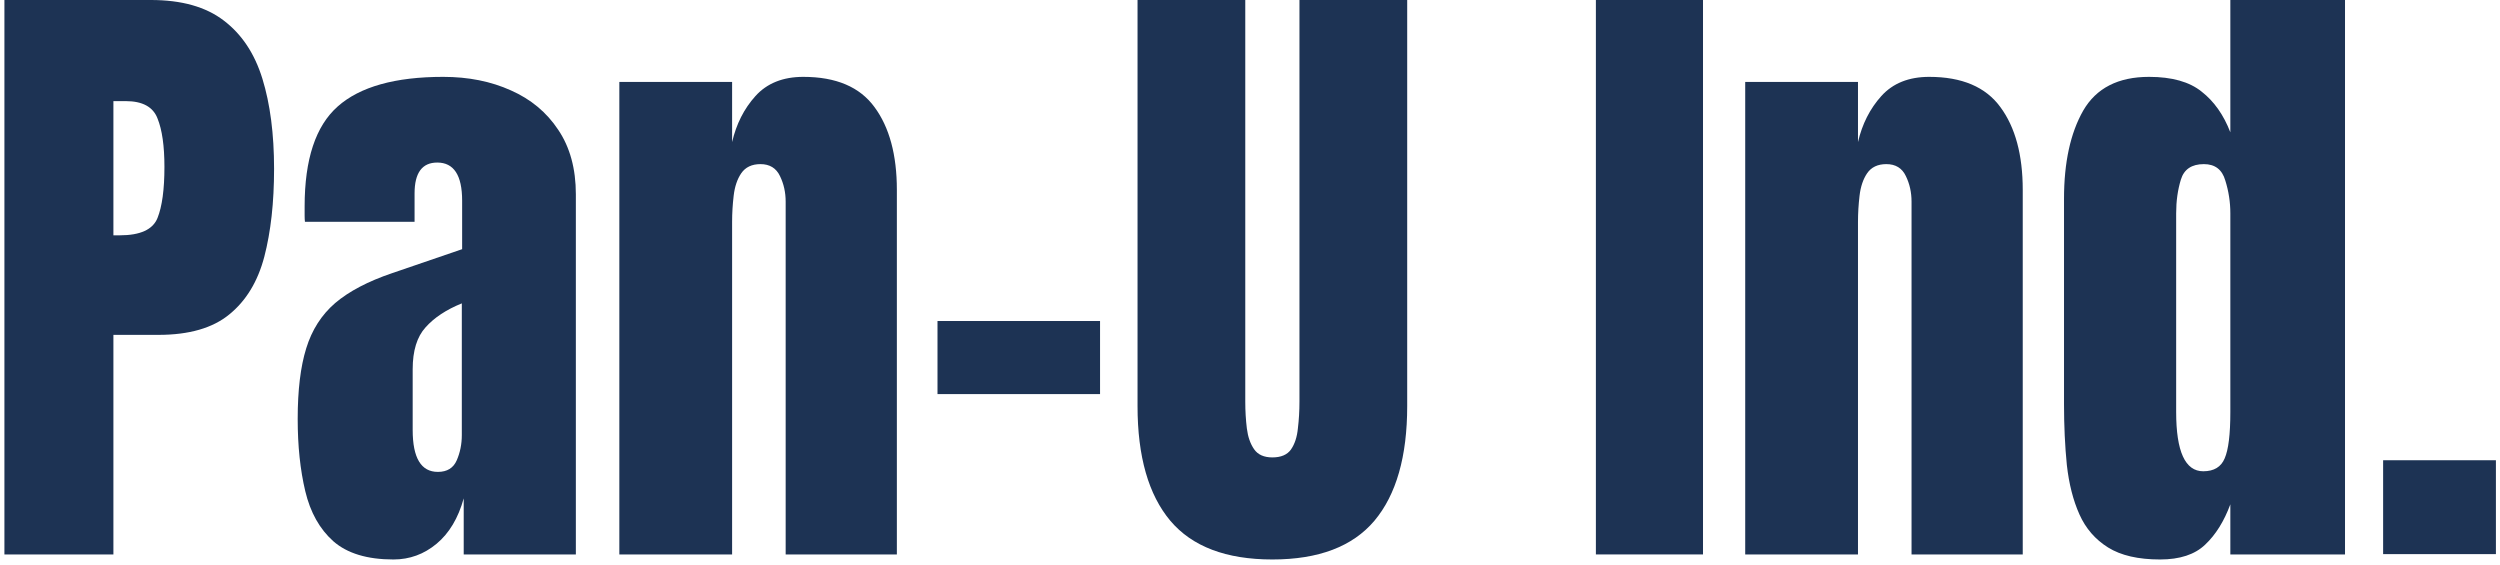
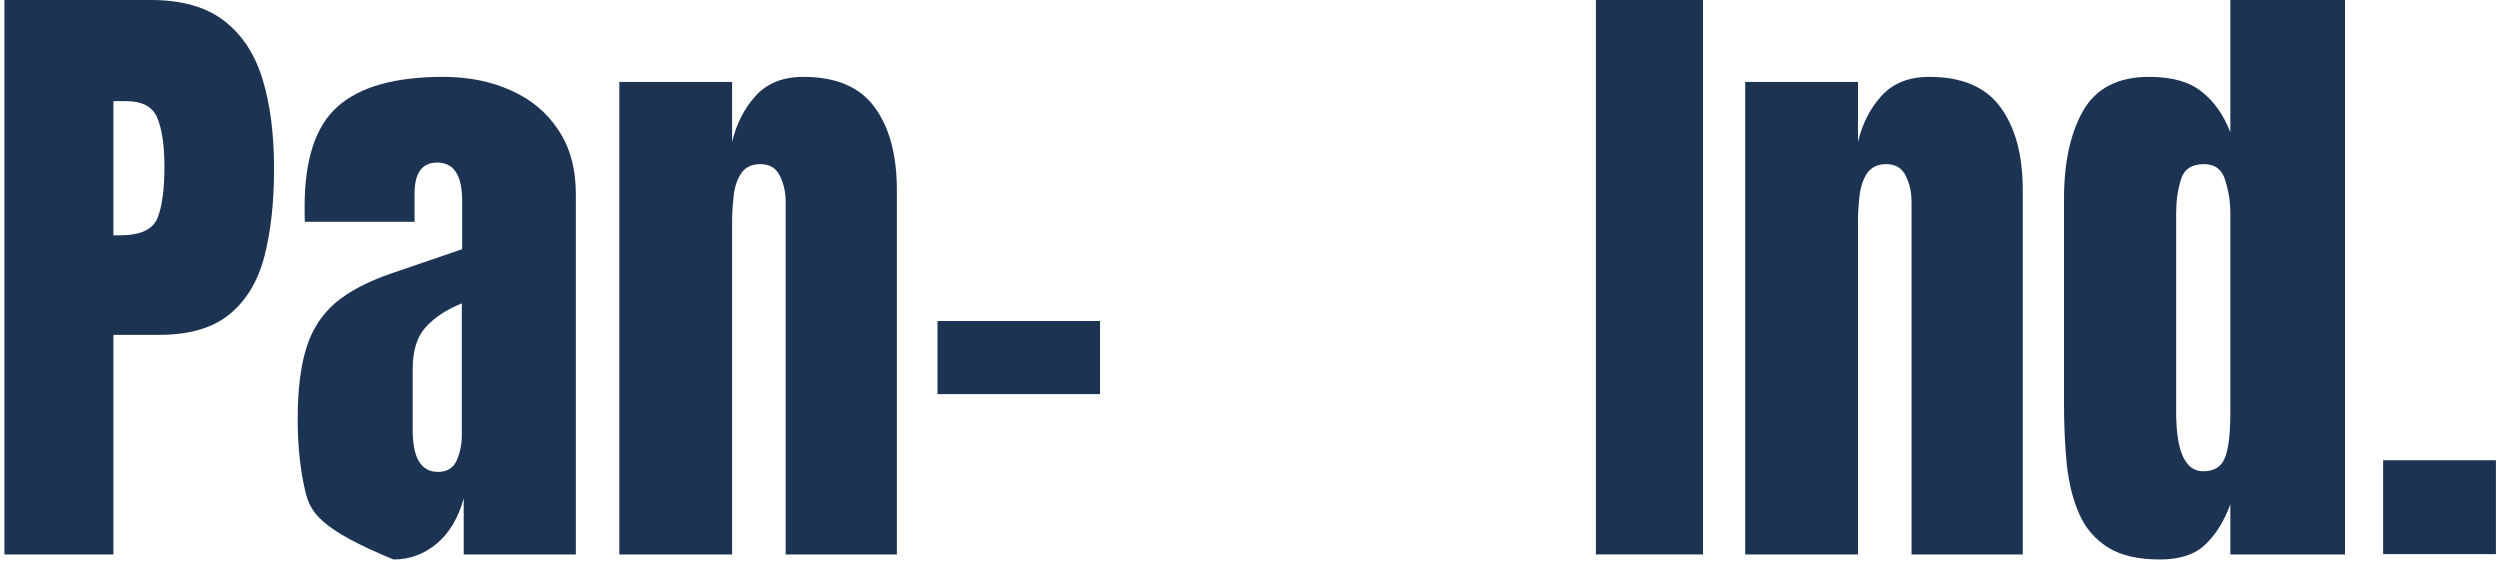
<svg xmlns="http://www.w3.org/2000/svg" width="248" height="56" viewBox="0 0 248 56" fill="none">
  <path d="M236.406 54.969V45.656H247.594V54.969H236.406Z" fill="#1D3354" />
  <path d="M214.281 55.5C212.115 55.5 210.396 55.104 209.125 54.312C207.854 53.521 206.906 52.427 206.281 51.031C205.656 49.635 205.24 48 205.031 46.125C204.844 44.25 204.75 42.24 204.75 40.094V19.719C204.75 16.115 205.385 13.198 206.656 10.969C207.948 8.74 210.125 7.625 213.188 7.625C215.458 7.625 217.198 8.115 218.406 9.094C219.635 10.052 220.583 11.396 221.25 13.125V0H232.625V55H221.25V50.031C220.625 51.719 219.792 53.052 218.75 54.031C217.729 55.01 216.24 55.5 214.281 55.5ZM218.562 46.75C219.625 46.75 220.333 46.323 220.688 45.469C221.062 44.615 221.25 43.083 221.25 40.875V21.156C221.25 20.052 221.083 18.969 220.75 17.906C220.438 16.823 219.729 16.281 218.625 16.281C217.417 16.281 216.656 16.792 216.344 17.812C216.031 18.833 215.875 19.948 215.875 21.156V40.875C215.875 44.792 216.771 46.75 218.562 46.75Z" fill="#1D3354" />
  <path d="M173.125 55V8.125H184.312V14.094C184.729 12.302 185.5 10.781 186.625 9.531C187.771 8.26 189.354 7.625 191.375 7.625C194.625 7.625 196.979 8.625 198.438 10.625C199.917 12.625 200.656 15.365 200.656 18.844V55H189.625V20C189.625 19.083 189.438 18.24 189.062 17.469C188.688 16.677 188.042 16.281 187.125 16.281C186.271 16.281 185.635 16.583 185.219 17.188C184.823 17.771 184.573 18.51 184.469 19.406C184.365 20.281 184.312 21.156 184.312 22.031V55H173.125Z" fill="#1D3354" />
  <path d="M158.312 55V0H168.938V55H158.312Z" fill="#1D3354" />
-   <path d="M126.219 55.5C121.635 55.5 118.26 54.219 116.094 51.656C113.927 49.073 112.844 45.281 112.844 40.281V0H123.531V39.844C123.531 40.76 123.583 41.646 123.688 42.5C123.792 43.333 124.031 44.021 124.406 44.562C124.781 45.104 125.385 45.375 126.219 45.375C127.073 45.375 127.688 45.115 128.062 44.594C128.438 44.052 128.667 43.354 128.75 42.5C128.854 41.646 128.906 40.76 128.906 39.844V0H139.594V40.281C139.594 45.281 138.51 49.073 136.344 51.656C134.177 54.219 130.802 55.5 126.219 55.5Z" fill="#1D3354" />
  <path d="M93 39.094V31.844H109.125V39.094H93Z" fill="#1D3354" />
  <path d="M61.438 55V8.125H72.625V14.094C73.042 12.302 73.812 10.781 74.938 9.531C76.083 8.26 77.667 7.625 79.688 7.625C82.938 7.625 85.292 8.625 86.75 10.625C88.229 12.625 88.969 15.365 88.969 18.844V55H77.938V20C77.938 19.083 77.75 18.24 77.375 17.469C77 16.677 76.354 16.281 75.438 16.281C74.583 16.281 73.948 16.583 73.531 17.188C73.135 17.771 72.885 18.51 72.781 19.406C72.677 20.281 72.625 21.156 72.625 22.031V55H61.438Z" fill="#1D3354" />
-   <path d="M39.031 55.5C36.427 55.5 34.438 54.896 33.062 53.688C31.708 52.479 30.781 50.823 30.281 48.719C29.781 46.615 29.531 44.229 29.531 41.562C29.531 38.708 29.812 36.375 30.375 34.562C30.938 32.729 31.896 31.229 33.25 30.062C34.625 28.896 36.51 27.906 38.906 27.094L45.844 24.719V19.906C45.844 17.385 45.021 16.125 43.375 16.125C41.875 16.125 41.125 17.146 41.125 19.188V22H30.25C30.229 21.833 30.219 21.625 30.219 21.375C30.219 21.104 30.219 20.802 30.219 20.469C30.219 15.802 31.312 12.5 33.5 10.562C35.708 8.604 39.198 7.625 43.969 7.625C46.469 7.625 48.708 8.073 50.688 8.969C52.667 9.844 54.229 11.146 55.375 12.875C56.542 14.604 57.125 16.74 57.125 19.281V55H46V49.438C45.458 51.396 44.562 52.896 43.312 53.938C42.062 54.979 40.635 55.5 39.031 55.5ZM43.438 46.812C44.354 46.812 44.979 46.427 45.312 45.656C45.646 44.885 45.812 44.052 45.812 43.156V30.094C44.271 30.719 43.073 31.51 42.219 32.469C41.365 33.406 40.938 34.792 40.938 36.625V42.656C40.938 45.427 41.771 46.812 43.438 46.812Z" fill="#1D3354" />
+   <path d="M39.031 55.5C31.708 52.479 30.781 50.823 30.281 48.719C29.781 46.615 29.531 44.229 29.531 41.562C29.531 38.708 29.812 36.375 30.375 34.562C30.938 32.729 31.896 31.229 33.25 30.062C34.625 28.896 36.51 27.906 38.906 27.094L45.844 24.719V19.906C45.844 17.385 45.021 16.125 43.375 16.125C41.875 16.125 41.125 17.146 41.125 19.188V22H30.25C30.229 21.833 30.219 21.625 30.219 21.375C30.219 21.104 30.219 20.802 30.219 20.469C30.219 15.802 31.312 12.5 33.5 10.562C35.708 8.604 39.198 7.625 43.969 7.625C46.469 7.625 48.708 8.073 50.688 8.969C52.667 9.844 54.229 11.146 55.375 12.875C56.542 14.604 57.125 16.74 57.125 19.281V55H46V49.438C45.458 51.396 44.562 52.896 43.312 53.938C42.062 54.979 40.635 55.5 39.031 55.5ZM43.438 46.812C44.354 46.812 44.979 46.427 45.312 45.656C45.646 44.885 45.812 44.052 45.812 43.156V30.094C44.271 30.719 43.073 31.51 42.219 32.469C41.365 33.406 40.938 34.792 40.938 36.625V42.656C40.938 45.427 41.771 46.812 43.438 46.812Z" fill="#1D3354" />
  <path d="M0.438 55V0H14.969C18.01 0 20.417 0.677 22.188 2.031C23.979 3.385 25.26 5.312 26.031 7.812C26.802 10.312 27.188 13.292 27.188 16.75C27.188 20.083 26.865 22.99 26.219 25.469C25.573 27.927 24.417 29.833 22.75 31.188C21.104 32.542 18.76 33.219 15.719 33.219H11.25V55H0.438ZM11.25 23.344H11.875C13.917 23.344 15.167 22.771 15.625 21.625C16.083 20.479 16.312 18.792 16.312 16.562C16.312 14.479 16.083 12.875 15.625 11.75C15.188 10.604 14.135 10.031 12.469 10.031H11.25V23.344Z" fill="#1D3354" />
</svg>